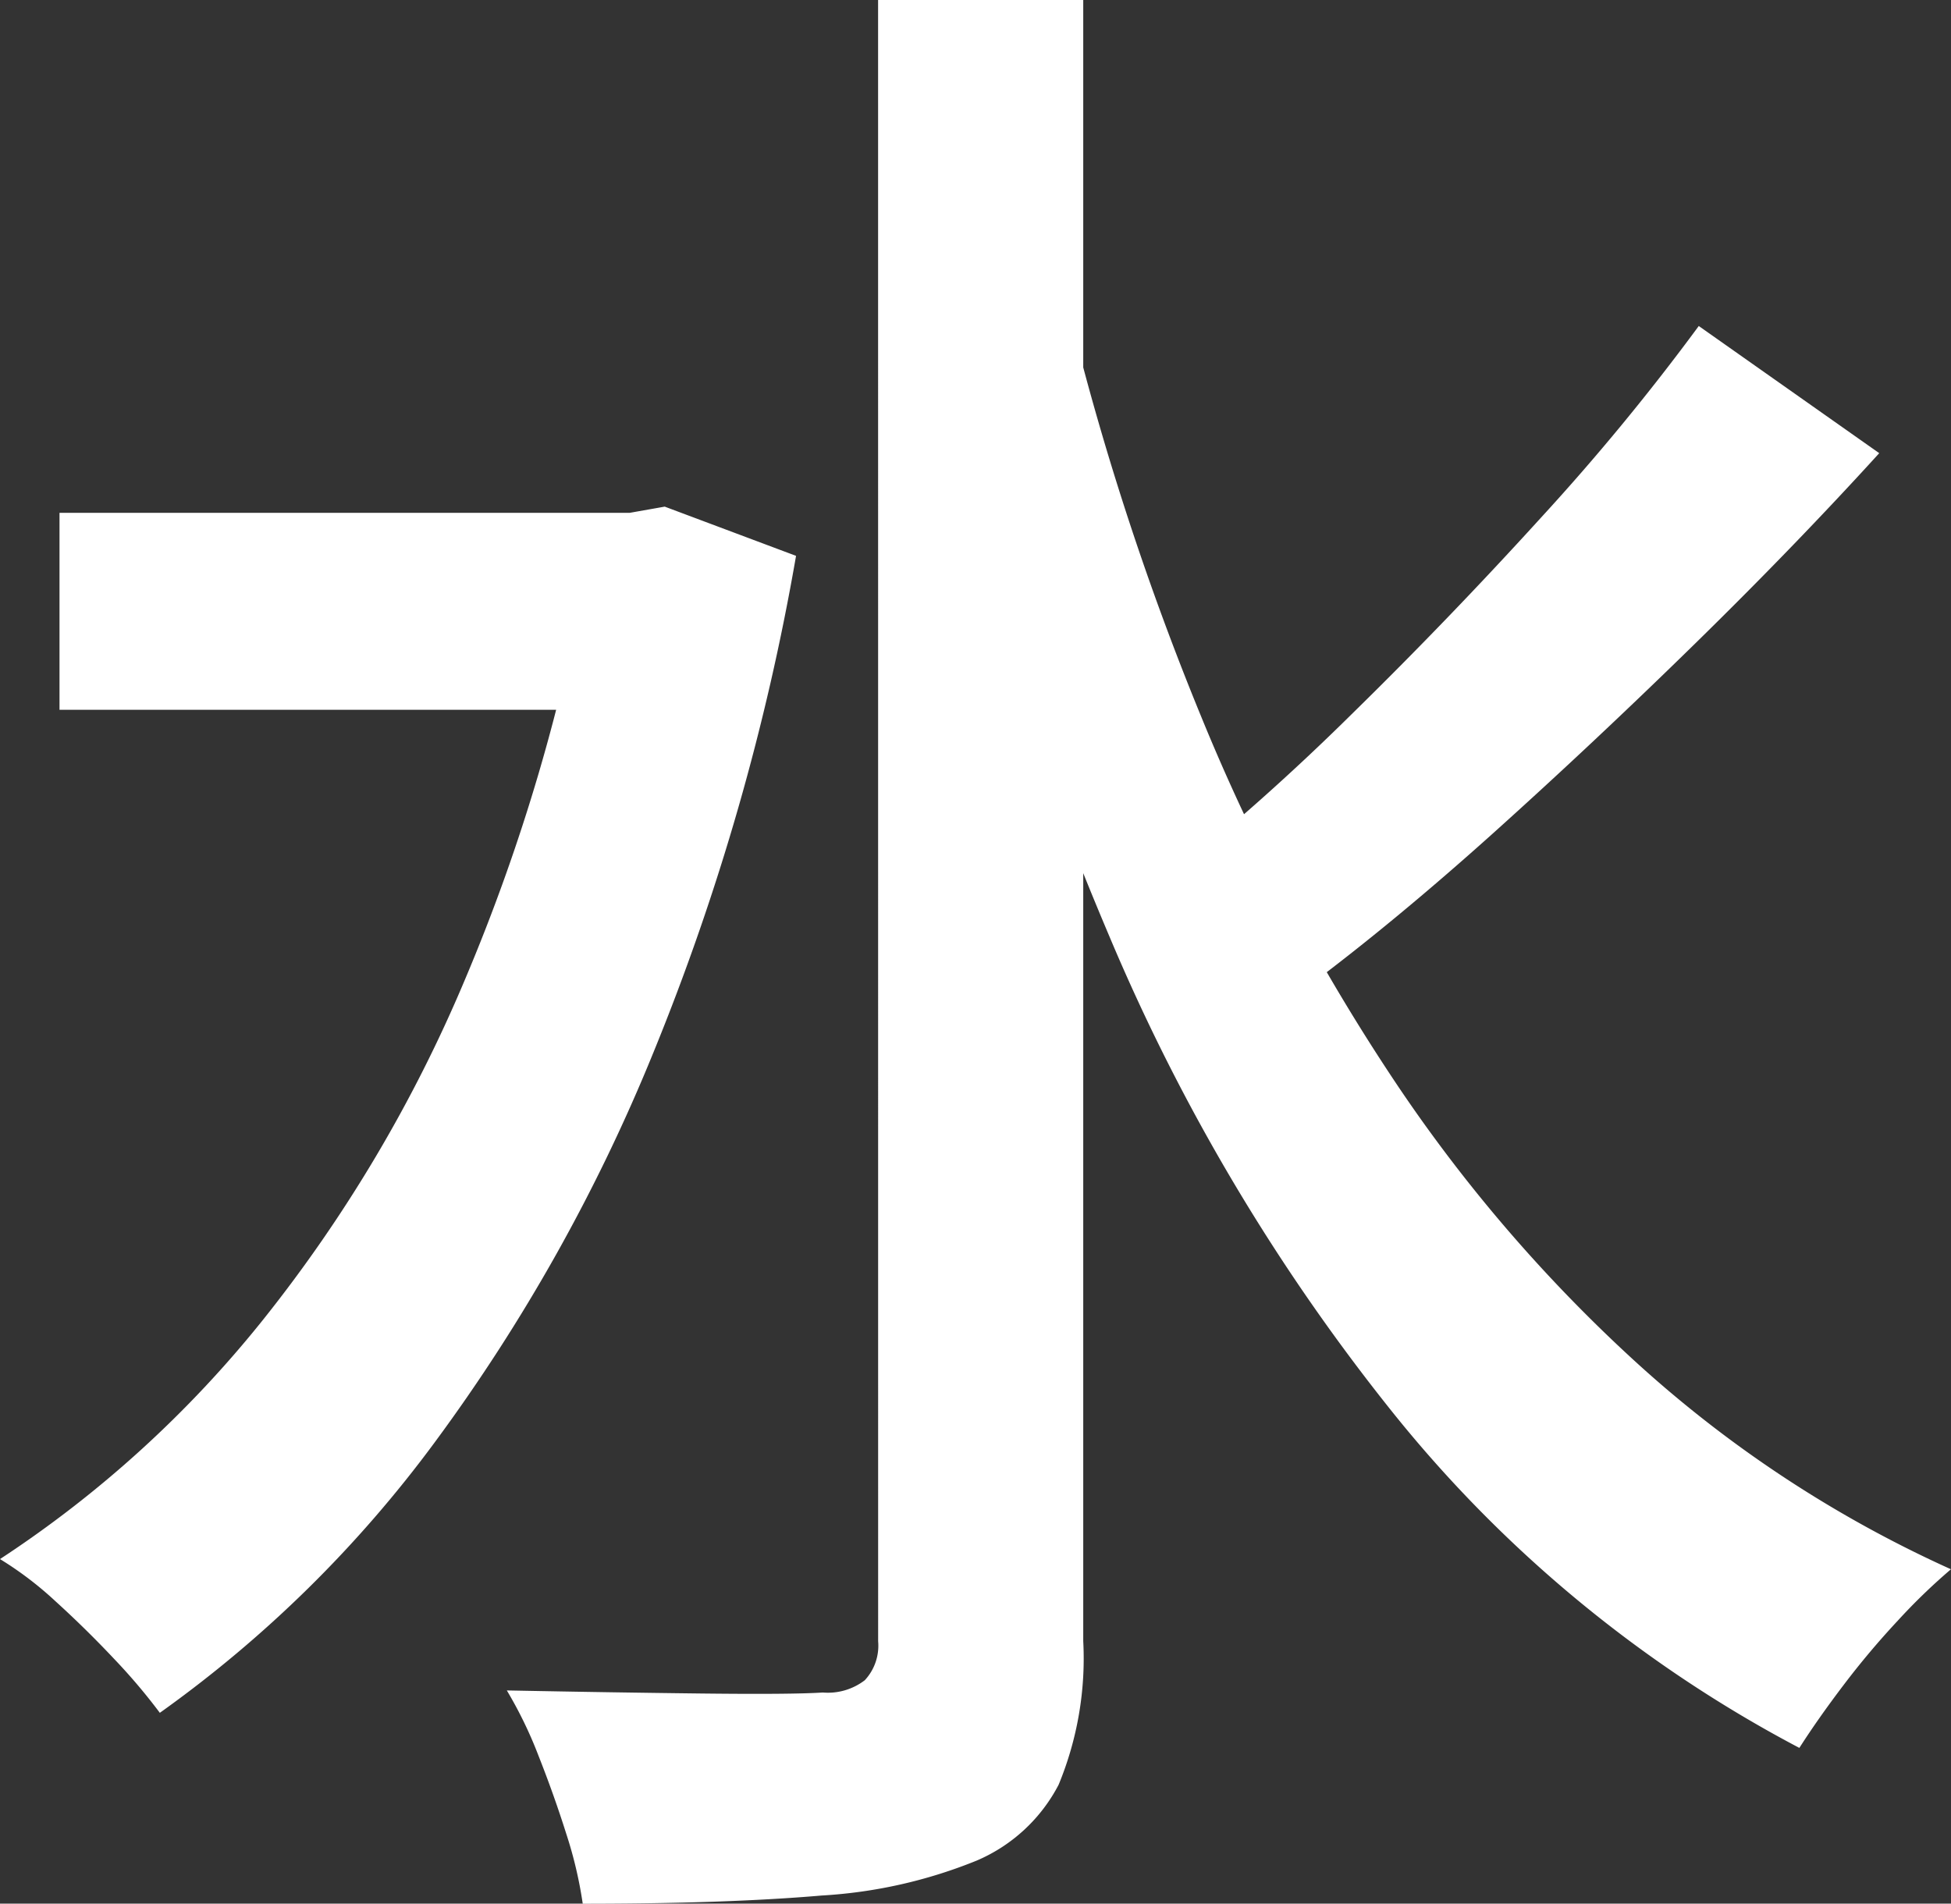
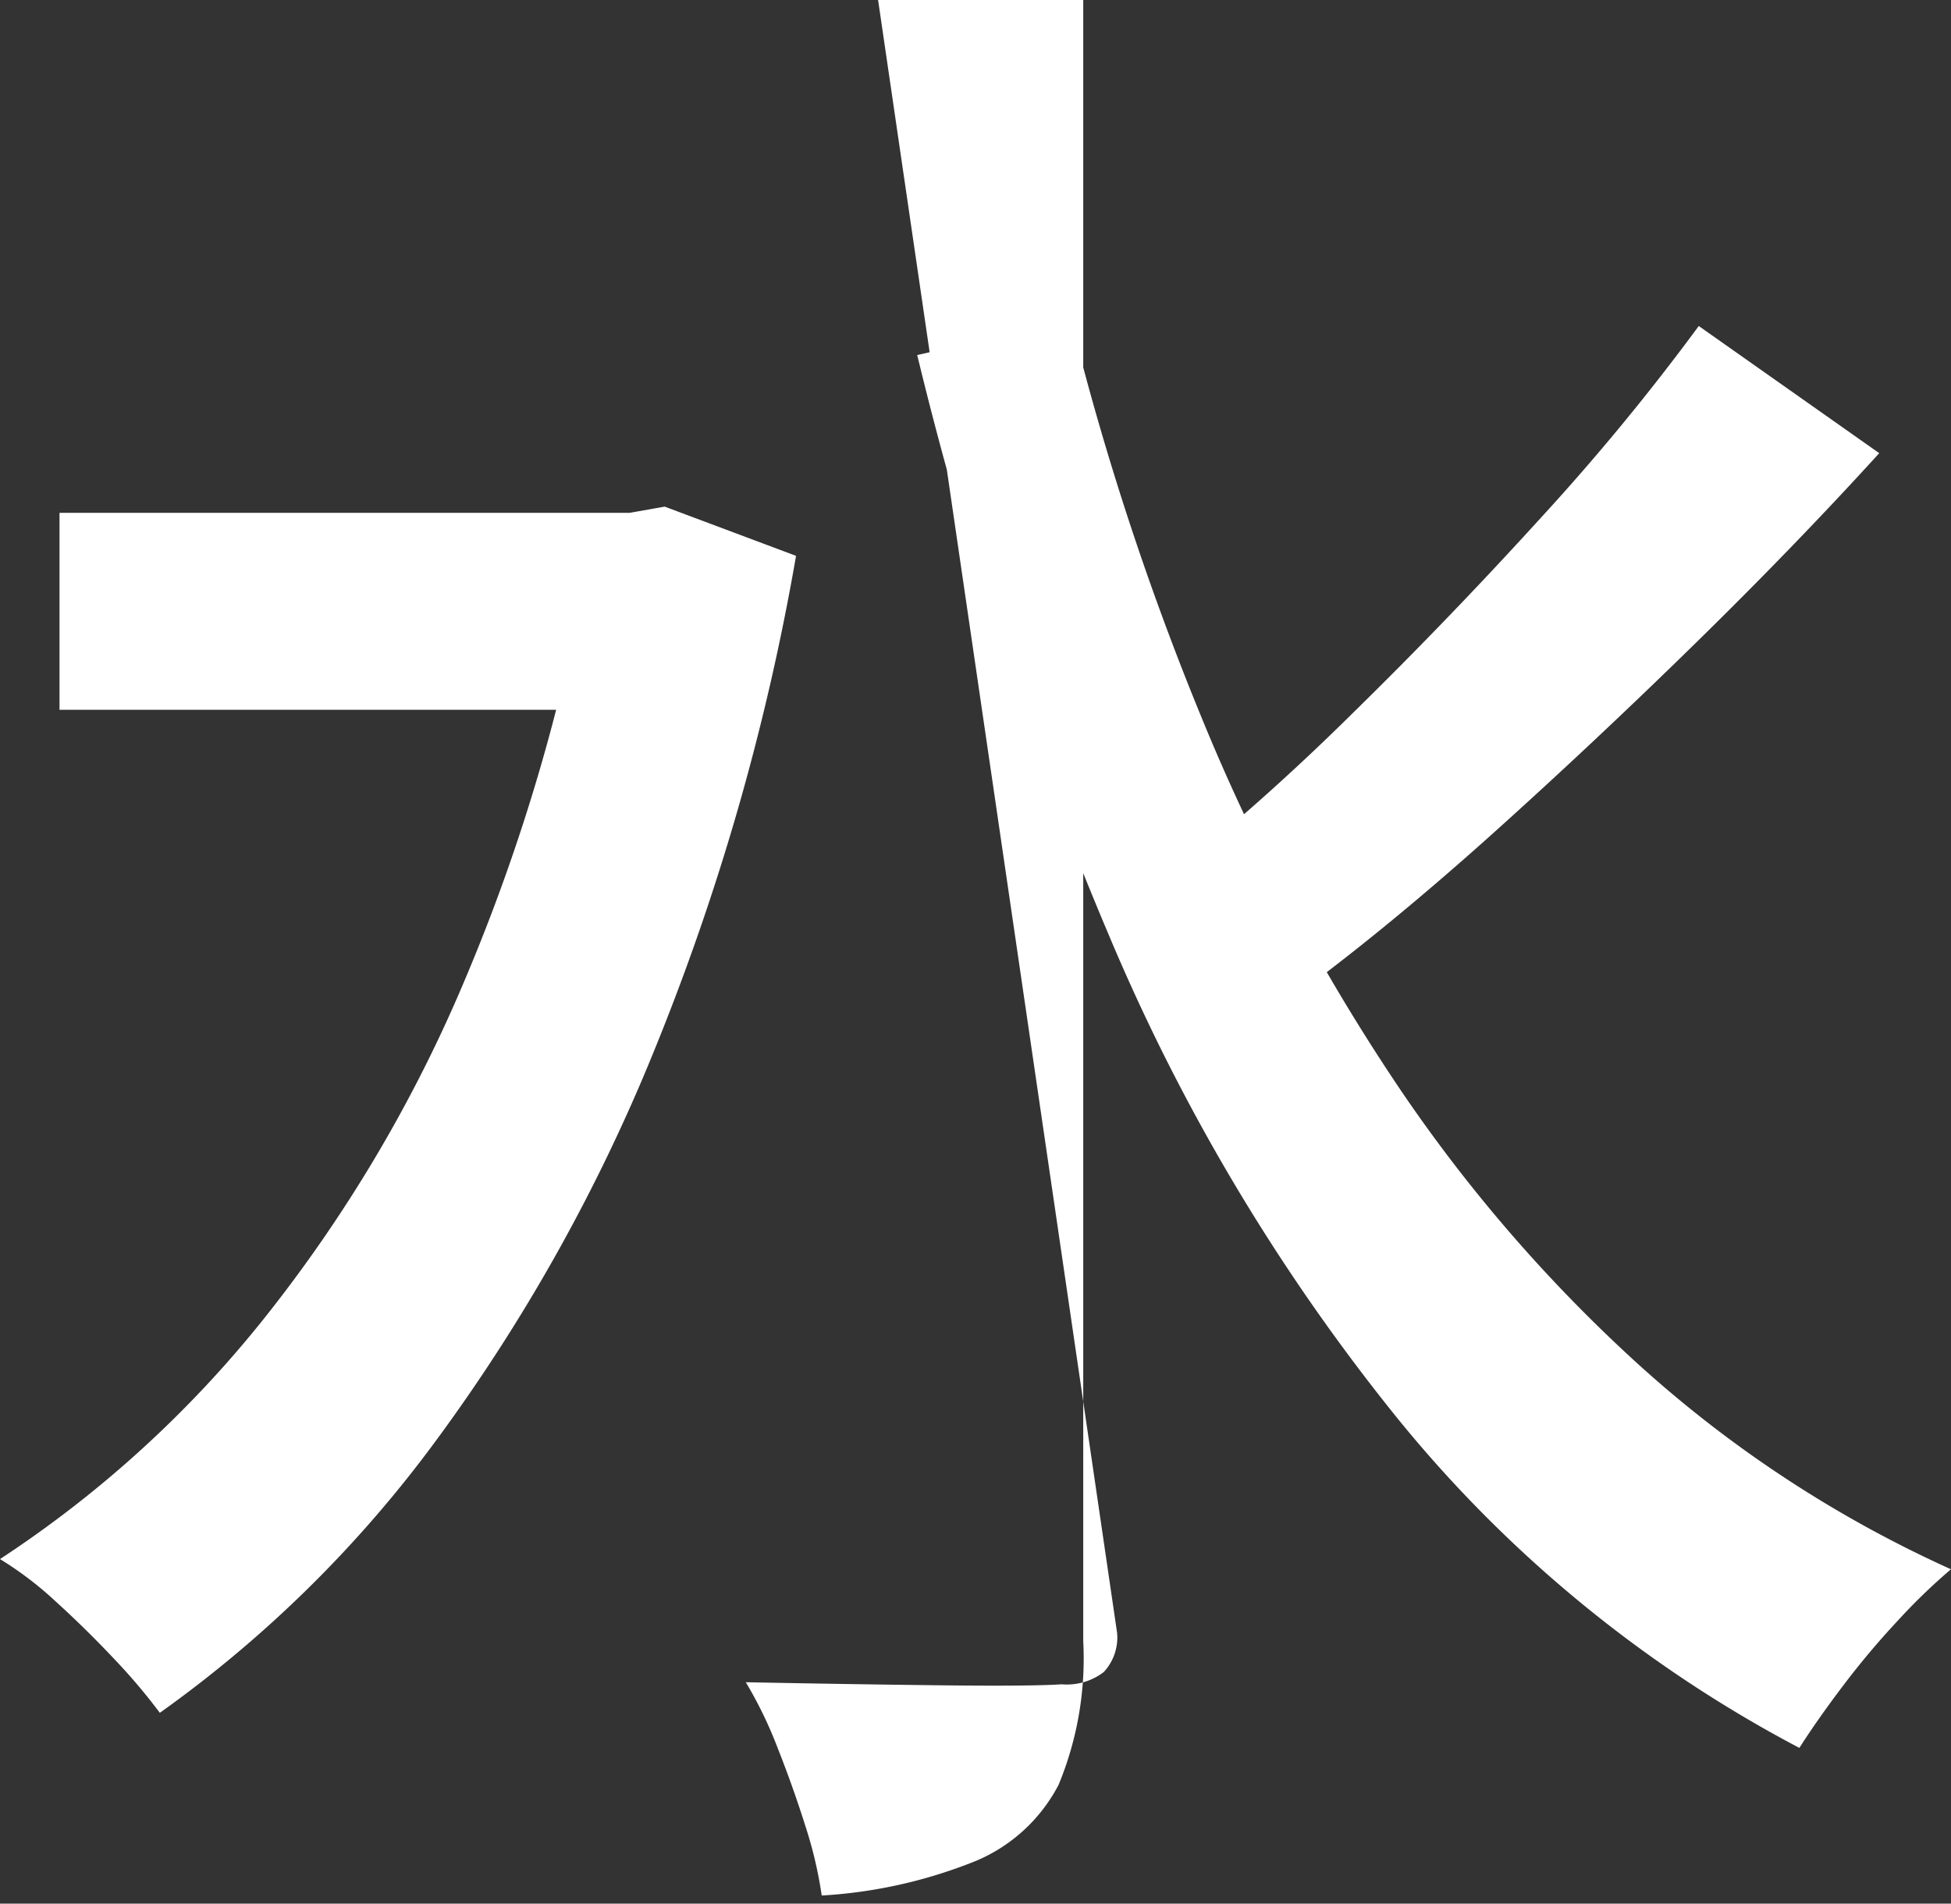
<svg xmlns="http://www.w3.org/2000/svg" width="40.427" height="39.449">
  <rect width="100%" height="100%" fill="#333333" stroke="none" />
-   <path data-name="パス 6847" d="M1.233 10.627h12.328v4.082H1.233zM18.195 0h4.251v34.009a6.851 6.851 0 01-.51 2.976 3.428 3.428 0 01-1.7 1.573 10.056 10.056 0 01-3.209.723q-1.977.17-4.952.17a8.684 8.684 0 00-.34-1.445q-.255-.808-.574-1.615a8.735 8.735 0 00-.659-1.36q2.211.043 4.06.064t2.487-.021a1.256 1.256 0 00.871-.255 1.051 1.051 0 00.276-.808zm-5.994 10.627h.85l.723-.128 2.721 1.02a49.464 49.464 0 01-2.955 10.29 37.147 37.147 0 01-4.528 8.075 25.371 25.371 0 01-5.7 5.611 12.232 12.232 0 00-.935-1.105q-.6-.638-1.233-1.212A7.219 7.219 0 000 32.309a23.417 23.417 0 005.463-4.975 29.81 29.81 0 004.163-7.014 39.7 39.7 0 002.572-8.757zm9.99-4a59.426 59.426 0 002.7 8.226 42.858 42.858 0 003.89 7.375 31.739 31.739 0 005.163 6.041 24.894 24.894 0 006.482 4.251 12.421 12.421 0 00-1.1 1.063 17.053 17.053 0 00-1.127 1.339q-.531.7-.914 1.3a26.8 26.8 0 01-8.374-6.887 41.559 41.559 0 01-5.93-9.947 77.24 77.24 0 01-3.975-12.03zm13.008.128l3.741 2.636q-1.744 1.918-3.827 3.957t-4.165 3.911q-2.083 1.87-3.911 3.231l-2.891-2.253a49.033 49.033 0 003.847-3.422q2.019-1.977 3.932-4.081a47.6 47.6 0 003.273-3.975z" fill="#fff" />
+   <path data-name="パス 6847" d="M1.233 10.627h12.328v4.082H1.233zM18.195 0h4.251v34.009a6.851 6.851 0 01-.51 2.976 3.428 3.428 0 01-1.7 1.573 10.056 10.056 0 01-3.209.723a8.684 8.684 0 00-.34-1.445q-.255-.808-.574-1.615a8.735 8.735 0 00-.659-1.36q2.211.043 4.06.064t2.487-.021a1.256 1.256 0 00.871-.255 1.051 1.051 0 00.276-.808zm-5.994 10.627h.85l.723-.128 2.721 1.02a49.464 49.464 0 01-2.955 10.29 37.147 37.147 0 01-4.528 8.075 25.371 25.371 0 01-5.7 5.611 12.232 12.232 0 00-.935-1.105q-.6-.638-1.233-1.212A7.219 7.219 0 000 32.309a23.417 23.417 0 005.463-4.975 29.81 29.81 0 004.163-7.014 39.7 39.7 0 002.572-8.757zm9.99-4a59.426 59.426 0 002.7 8.226 42.858 42.858 0 003.89 7.375 31.739 31.739 0 005.163 6.041 24.894 24.894 0 006.482 4.251 12.421 12.421 0 00-1.1 1.063 17.053 17.053 0 00-1.127 1.339q-.531.7-.914 1.3a26.8 26.8 0 01-8.374-6.887 41.559 41.559 0 01-5.93-9.947 77.24 77.24 0 01-3.975-12.03zm13.008.128l3.741 2.636q-1.744 1.918-3.827 3.957t-4.165 3.911q-2.083 1.87-3.911 3.231l-2.891-2.253a49.033 49.033 0 003.847-3.422q2.019-1.977 3.932-4.081a47.6 47.6 0 003.273-3.975z" fill="#fff" />
</svg>